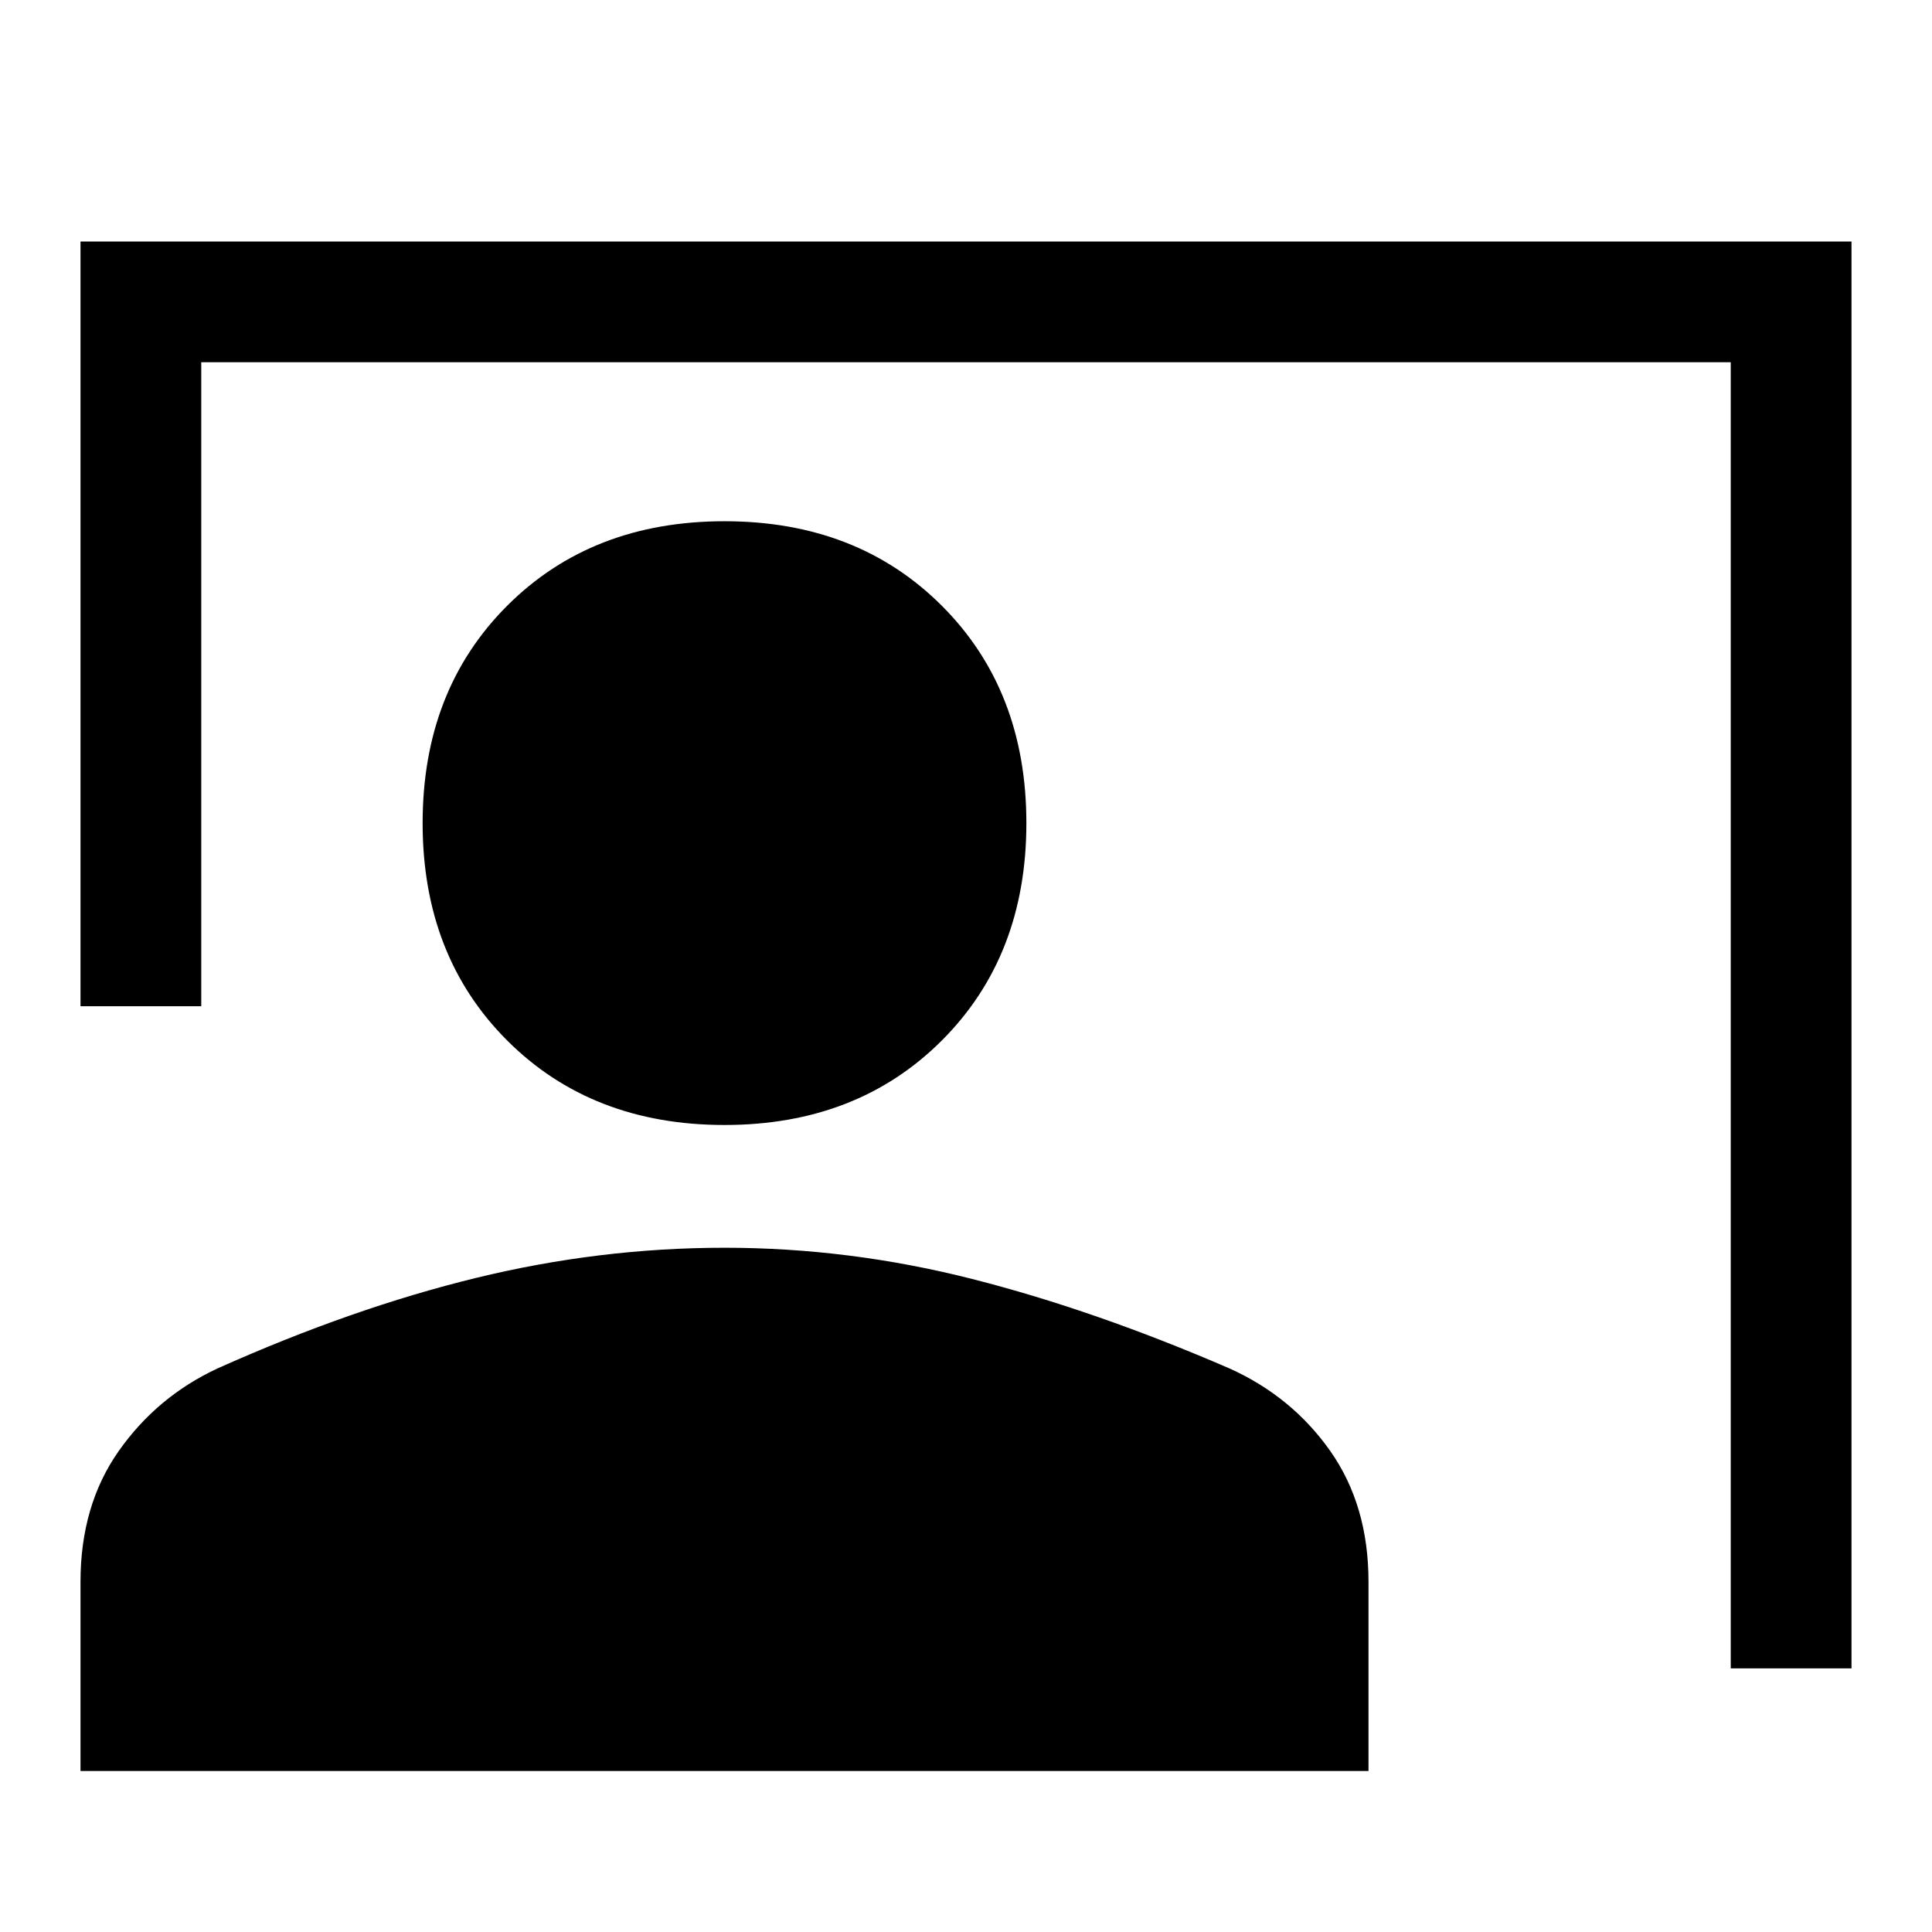
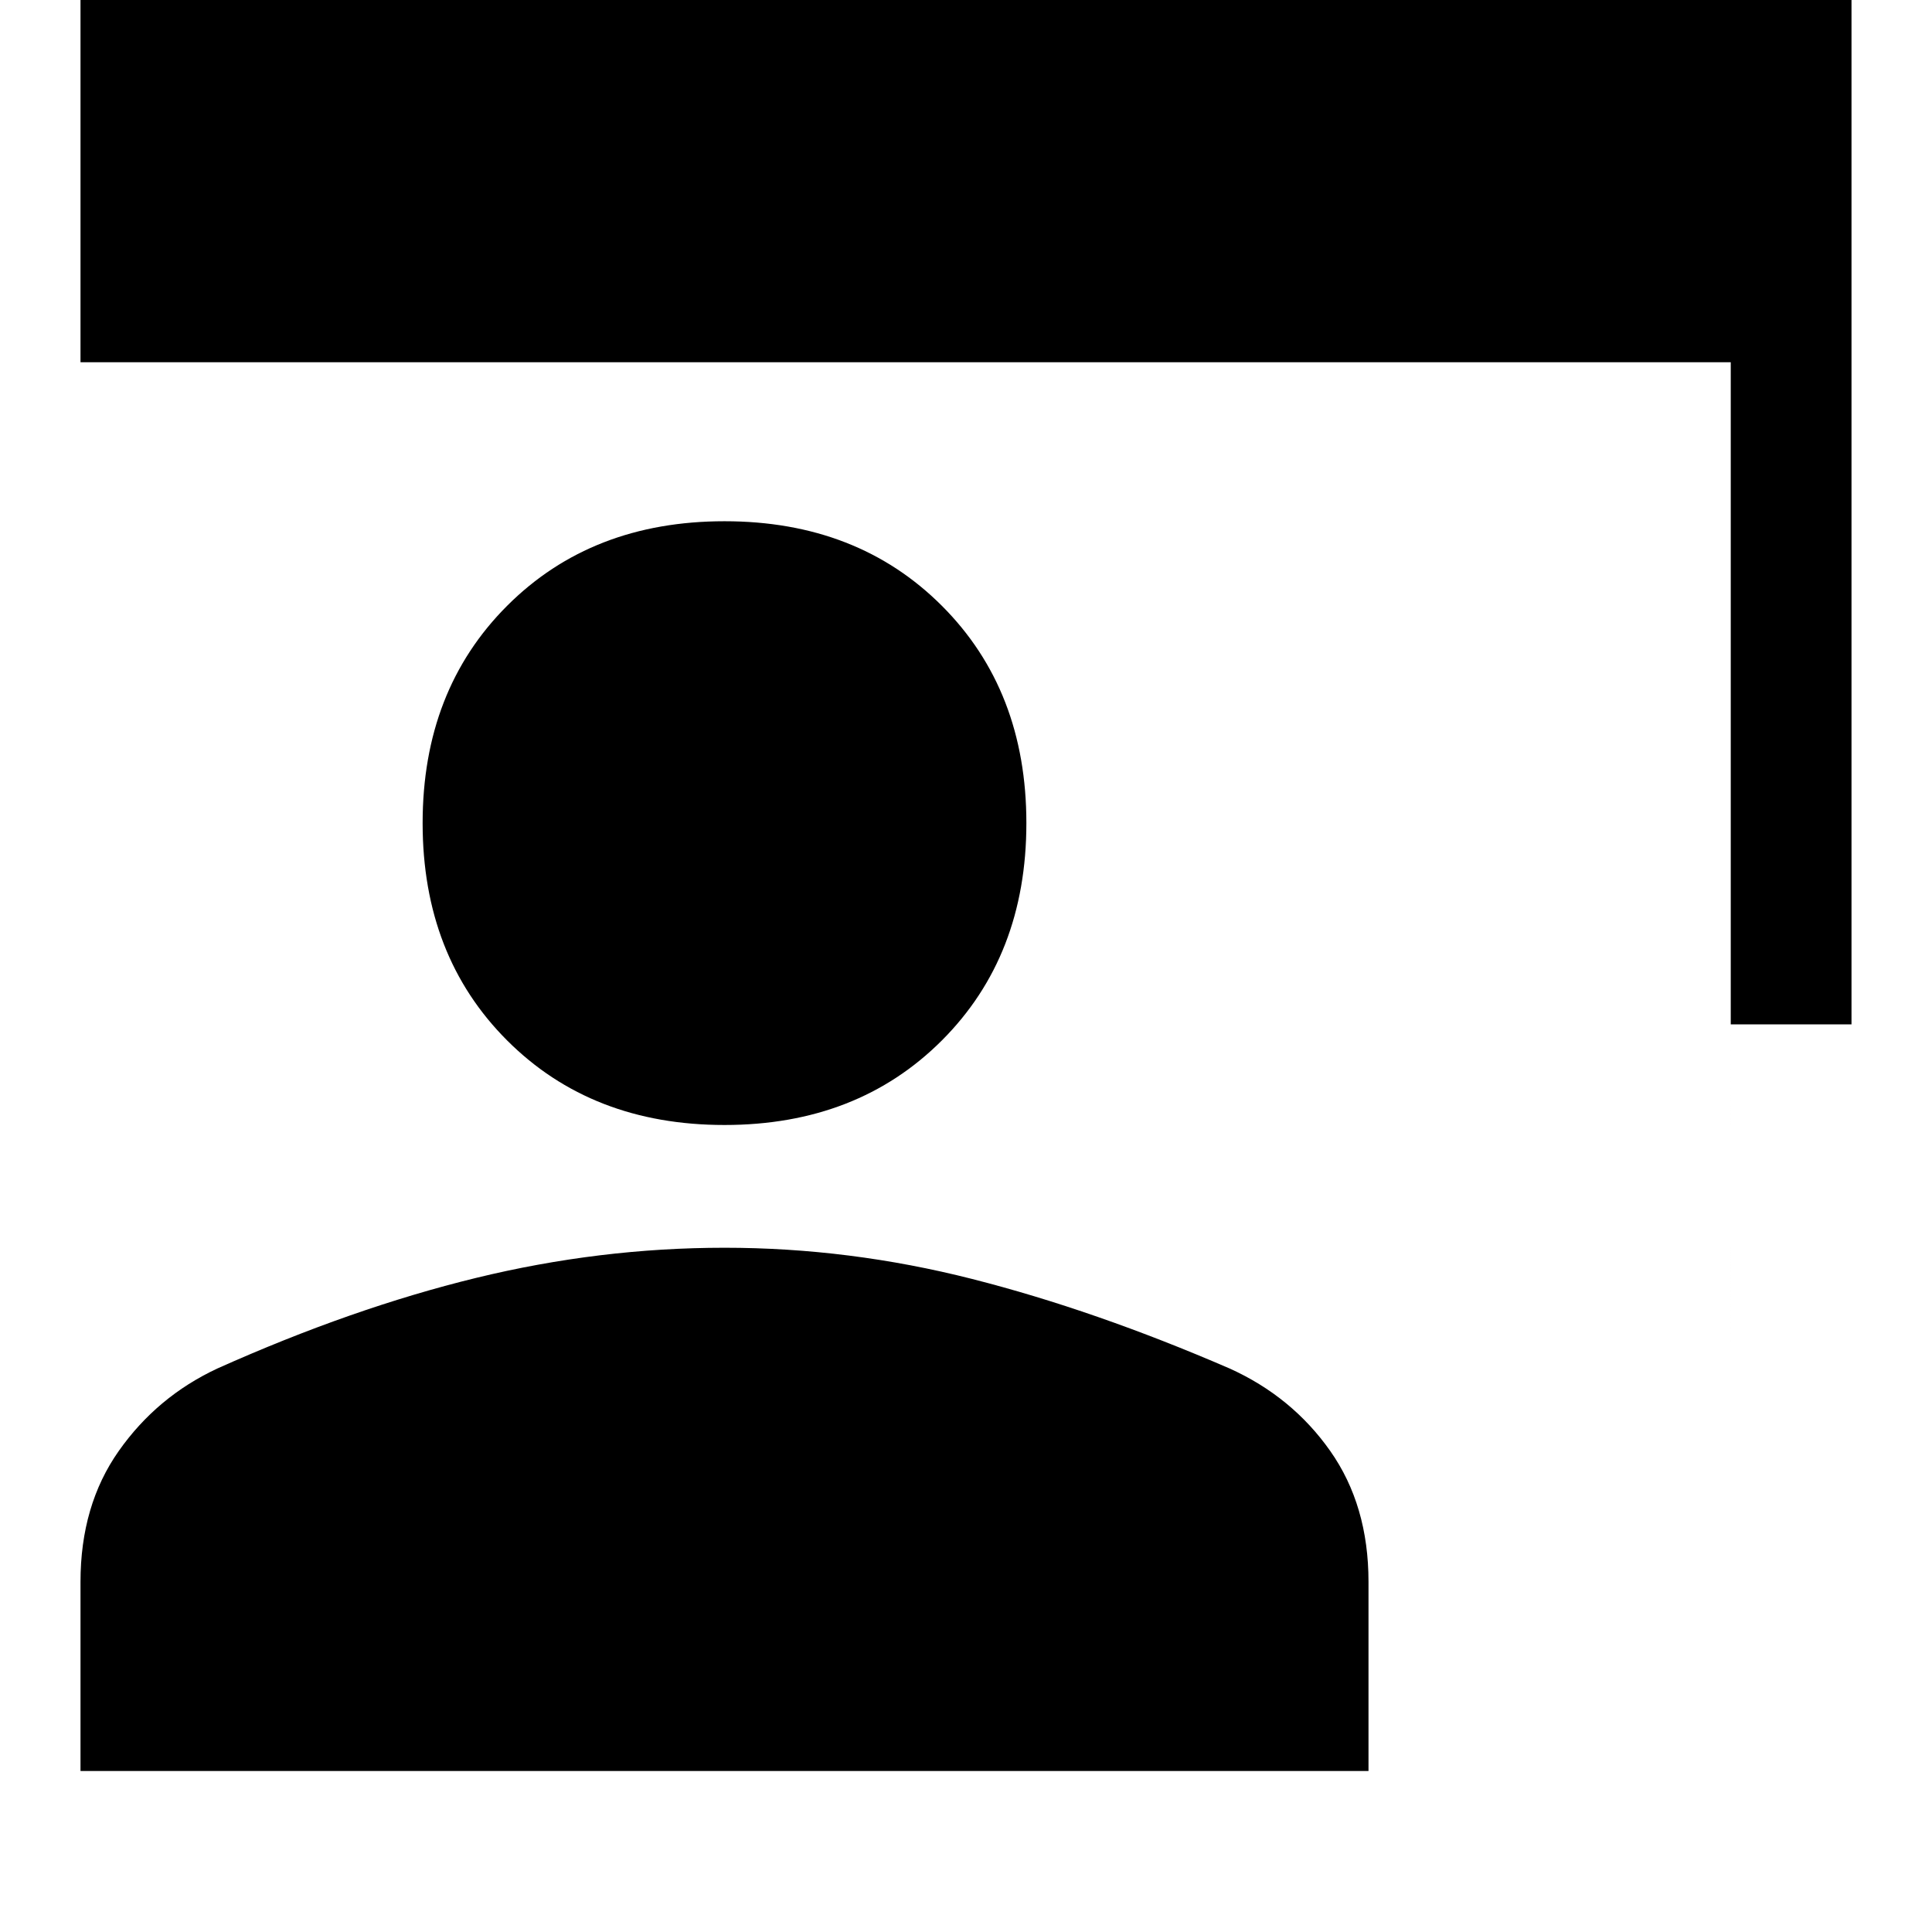
<svg xmlns="http://www.w3.org/2000/svg" width="48" height="48" viewBox="0 -960 960 960">
-   <path d="M860-131v-649H100v320H40v-380h880v709h-60ZM360-401q-66 0-108-42t-42-108q0-66 42-108t108-42q66 0 108 42t42 108q0 66-42 108t-108 42ZM40-80v-94q0-38 19-65t49-41q67-30 128.5-45T360-340q62 0 123 15.5T611-280q31 14 50 41t19 65v94H40Z" />
+   <path d="M860-131v-649H100H40v-380h880v709h-60ZM360-401q-66 0-108-42t-42-108q0-66 42-108t108-42q66 0 108 42t42 108q0 66-42 108t-108 42ZM40-80v-94q0-38 19-65t49-41q67-30 128.5-45T360-340q62 0 123 15.5T611-280q31 14 50 41t19 65v94H40Z" />
</svg>